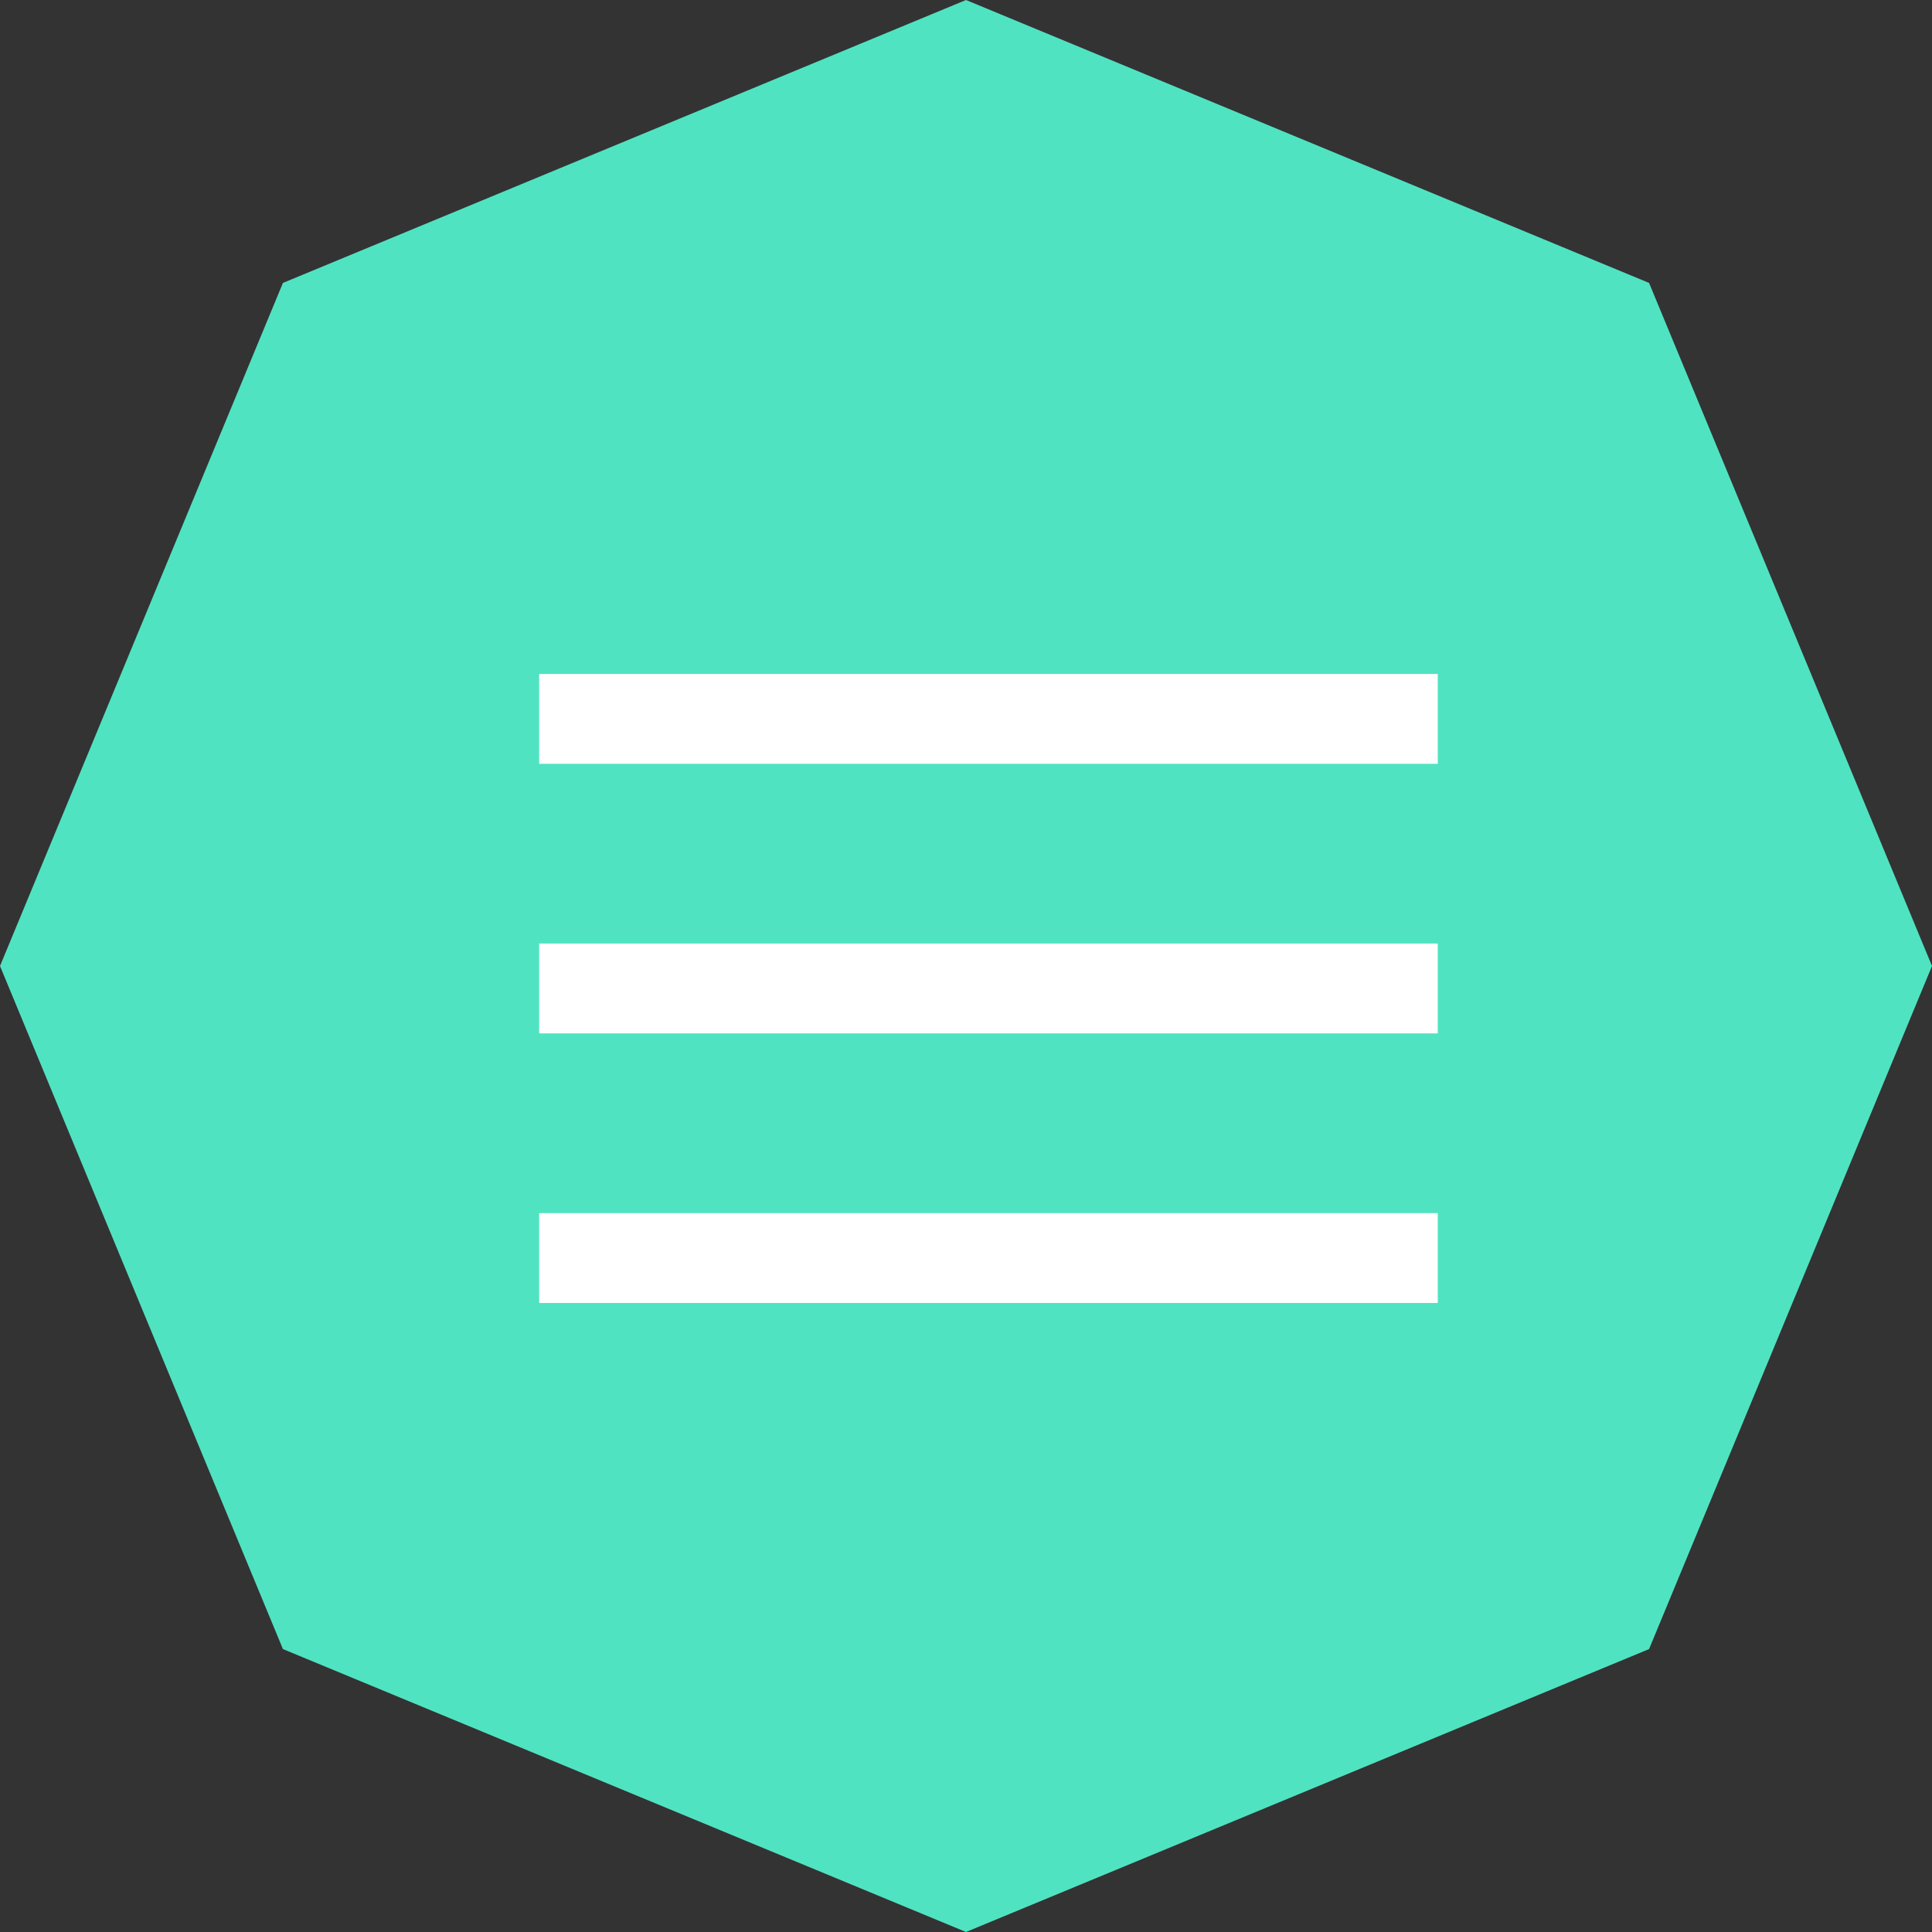
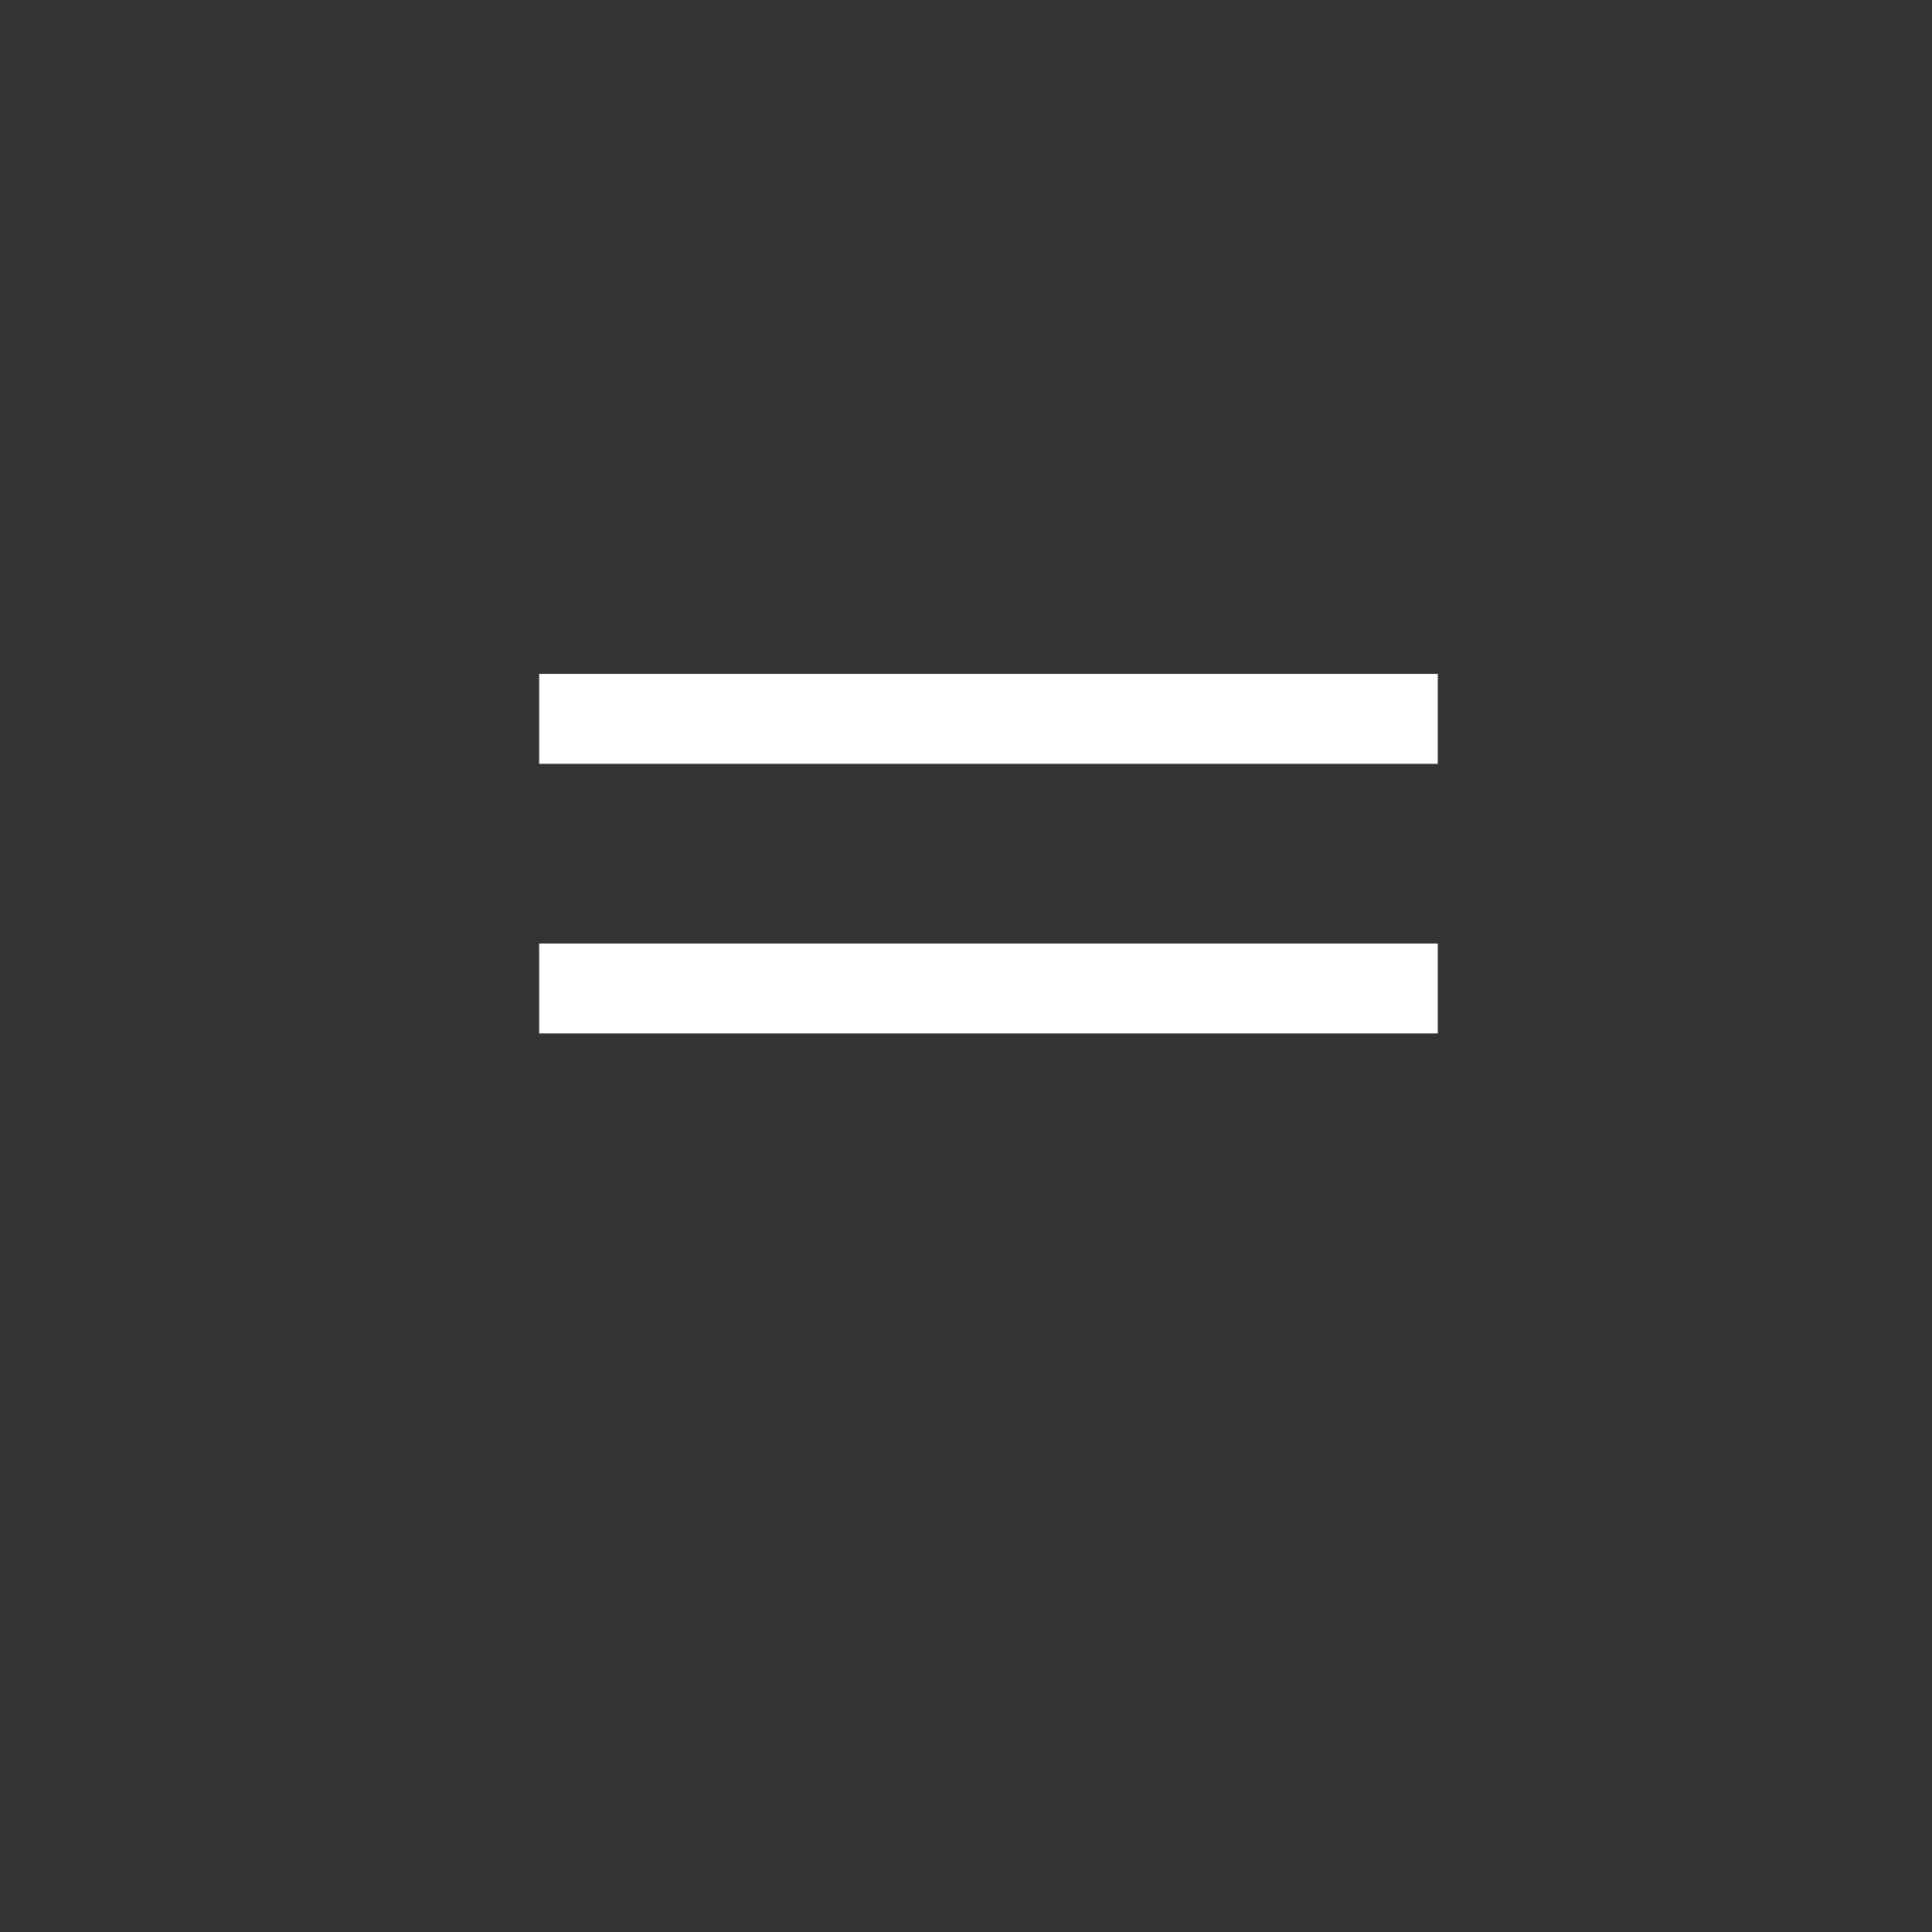
<svg xmlns="http://www.w3.org/2000/svg" width="43px" height="43px" viewBox="0 0 43 43" version="1.1">
  <rect x="0" y="0" width="43" height="43" fill="#333333" stroke="none" />
  <title>Group 2</title>
  <g id="Symbols" stroke="none" stroke-width="1" fill="none" fill-rule="evenodd">
    <g id="Mobile/Header" transform="translate(-315, -22)">
      <g id="Group-27" transform="translate(16, 22)">
        <g id="Group-3" transform="translate(240, 0)">
          <g id="Group-2" transform="translate(59, 0)">
-             <polygon id="Polygon" fill="#50E3C1" points="21.5 0 36.703 6.297 43 21.5 36.703 36.703 21.5 43 6.297 36.703 0 21.5 6.297 6.297" />
            <g id="Group" transform="translate(12, 15)" fill="#FFFFFF">
              <rect id="Rectangle" x="0" y="0" width="20" height="2" />
              <rect id="Rectangle-Copy" x="0" y="6" width="20" height="2" />
-               <rect id="Rectangle-Copy-2" x="0" y="12" width="20" height="2" />
            </g>
          </g>
        </g>
      </g>
    </g>
  </g>
</svg>